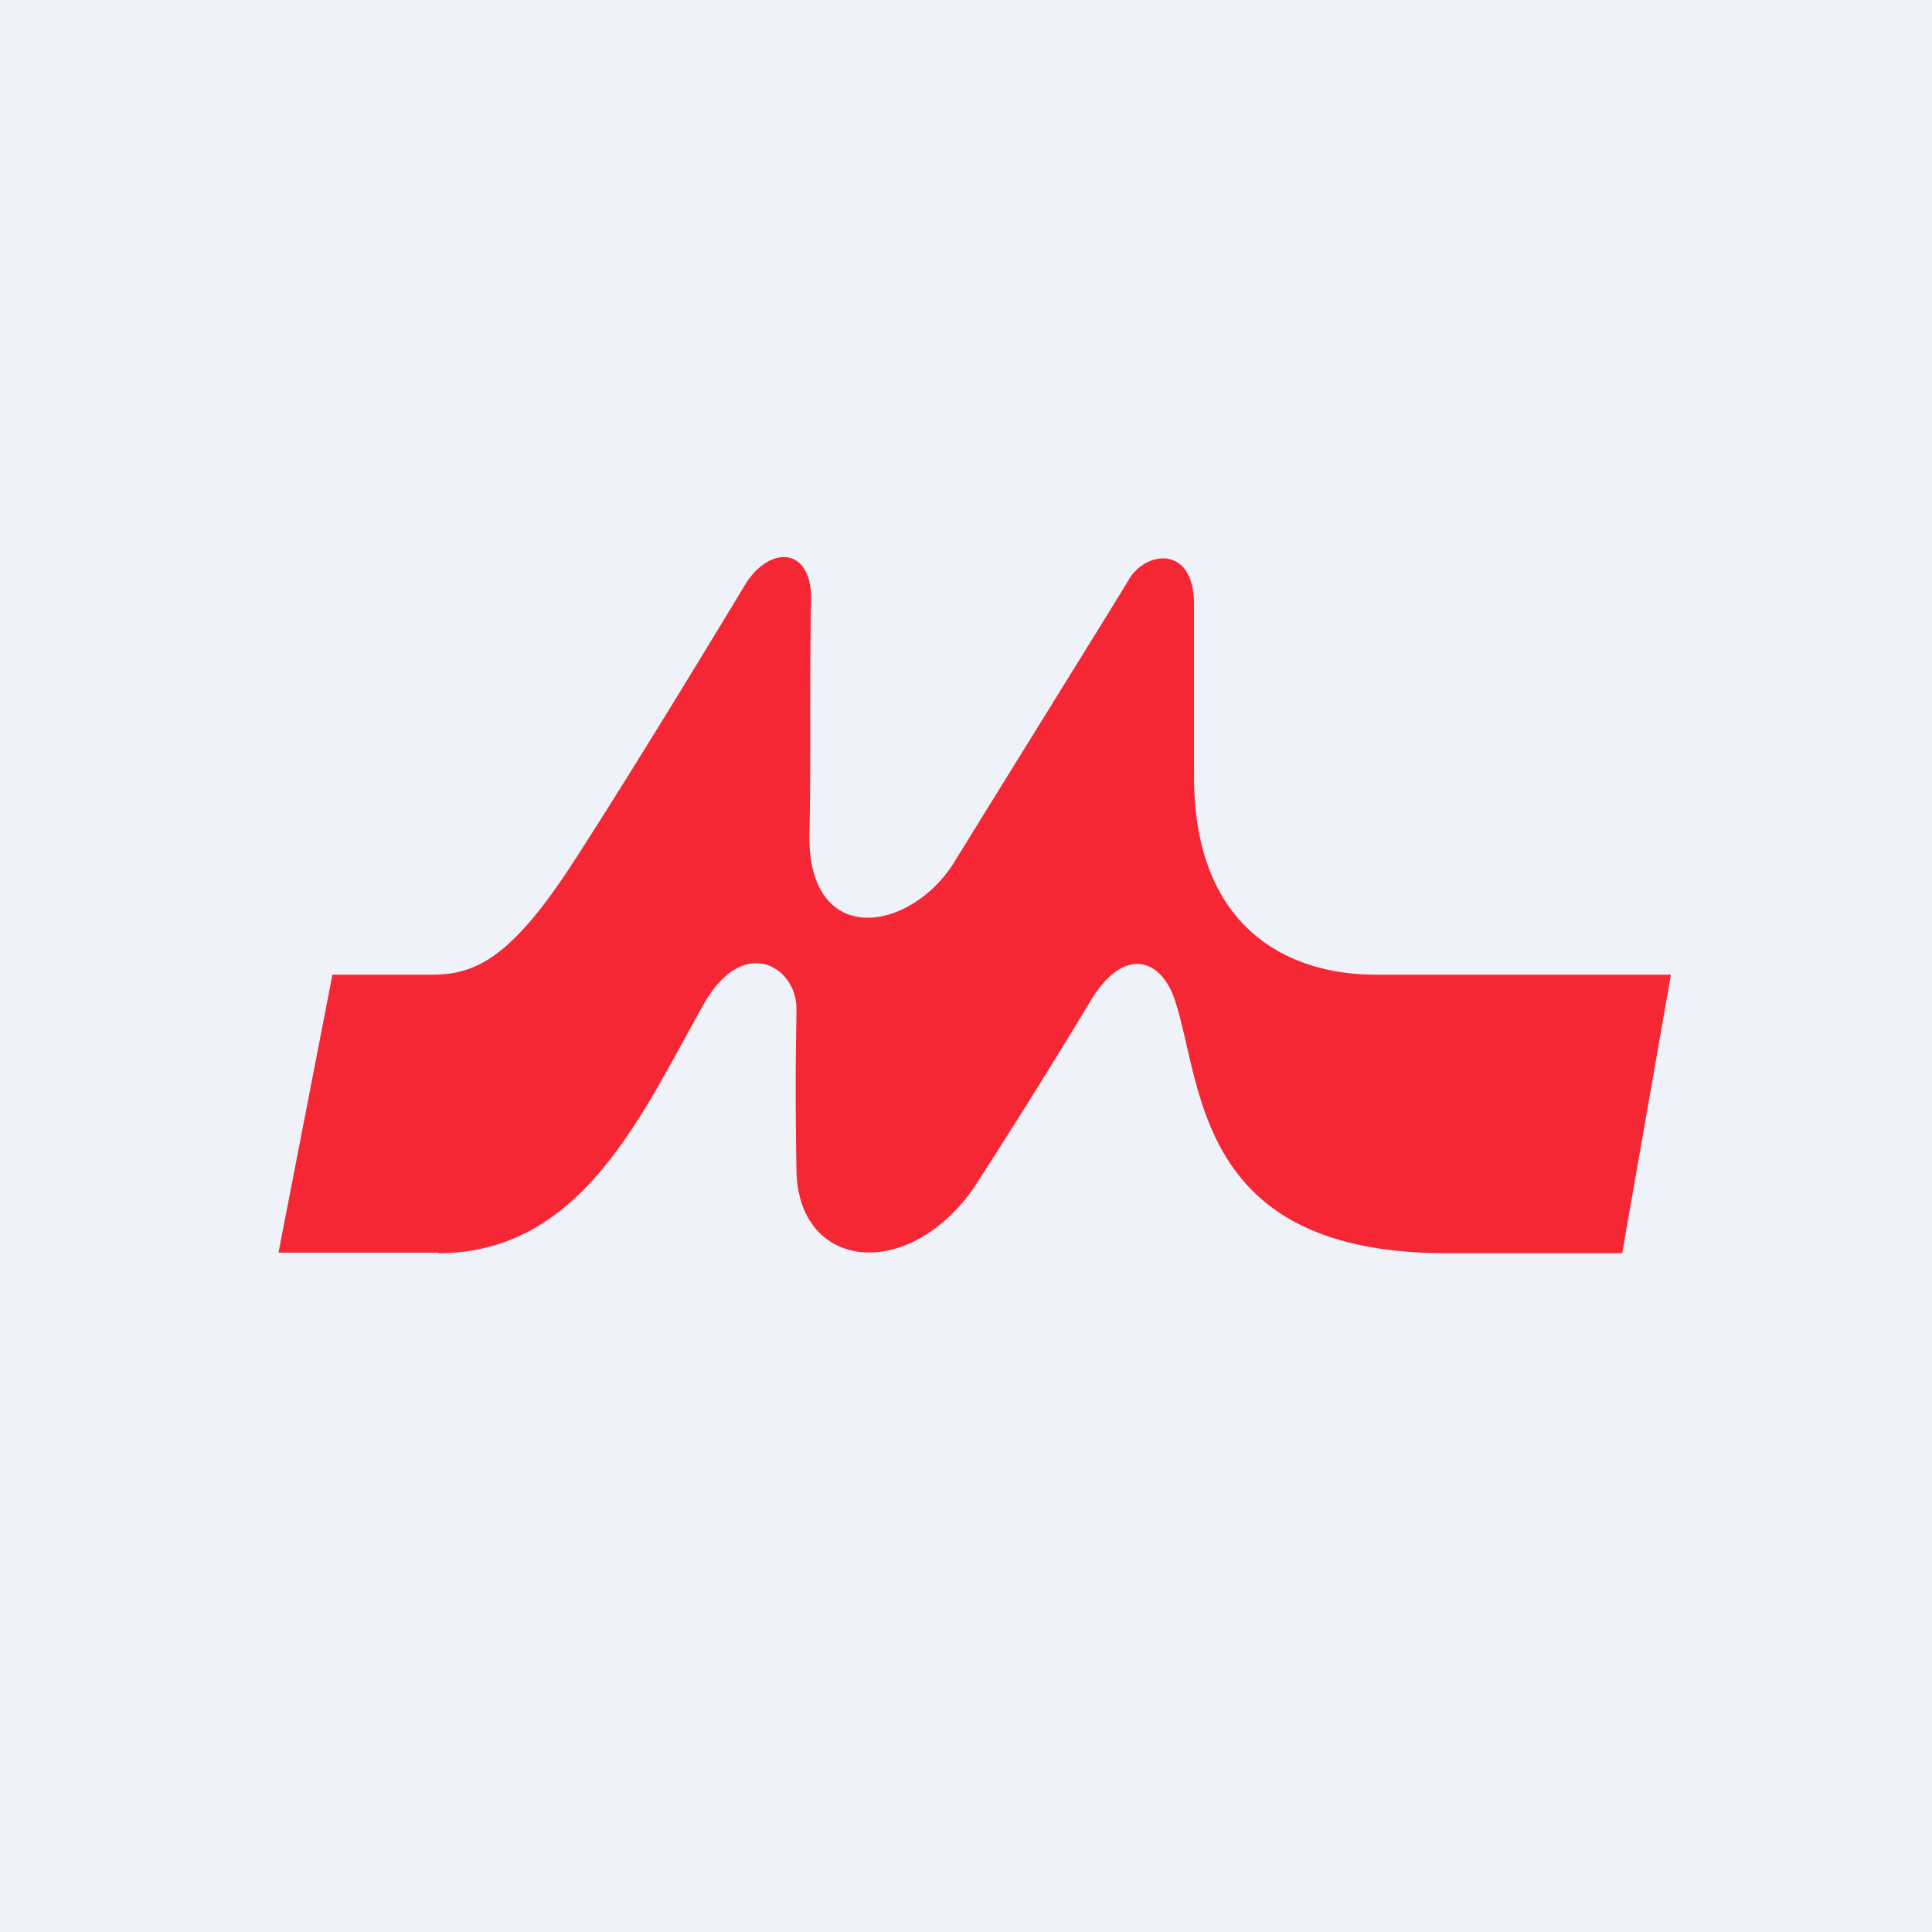
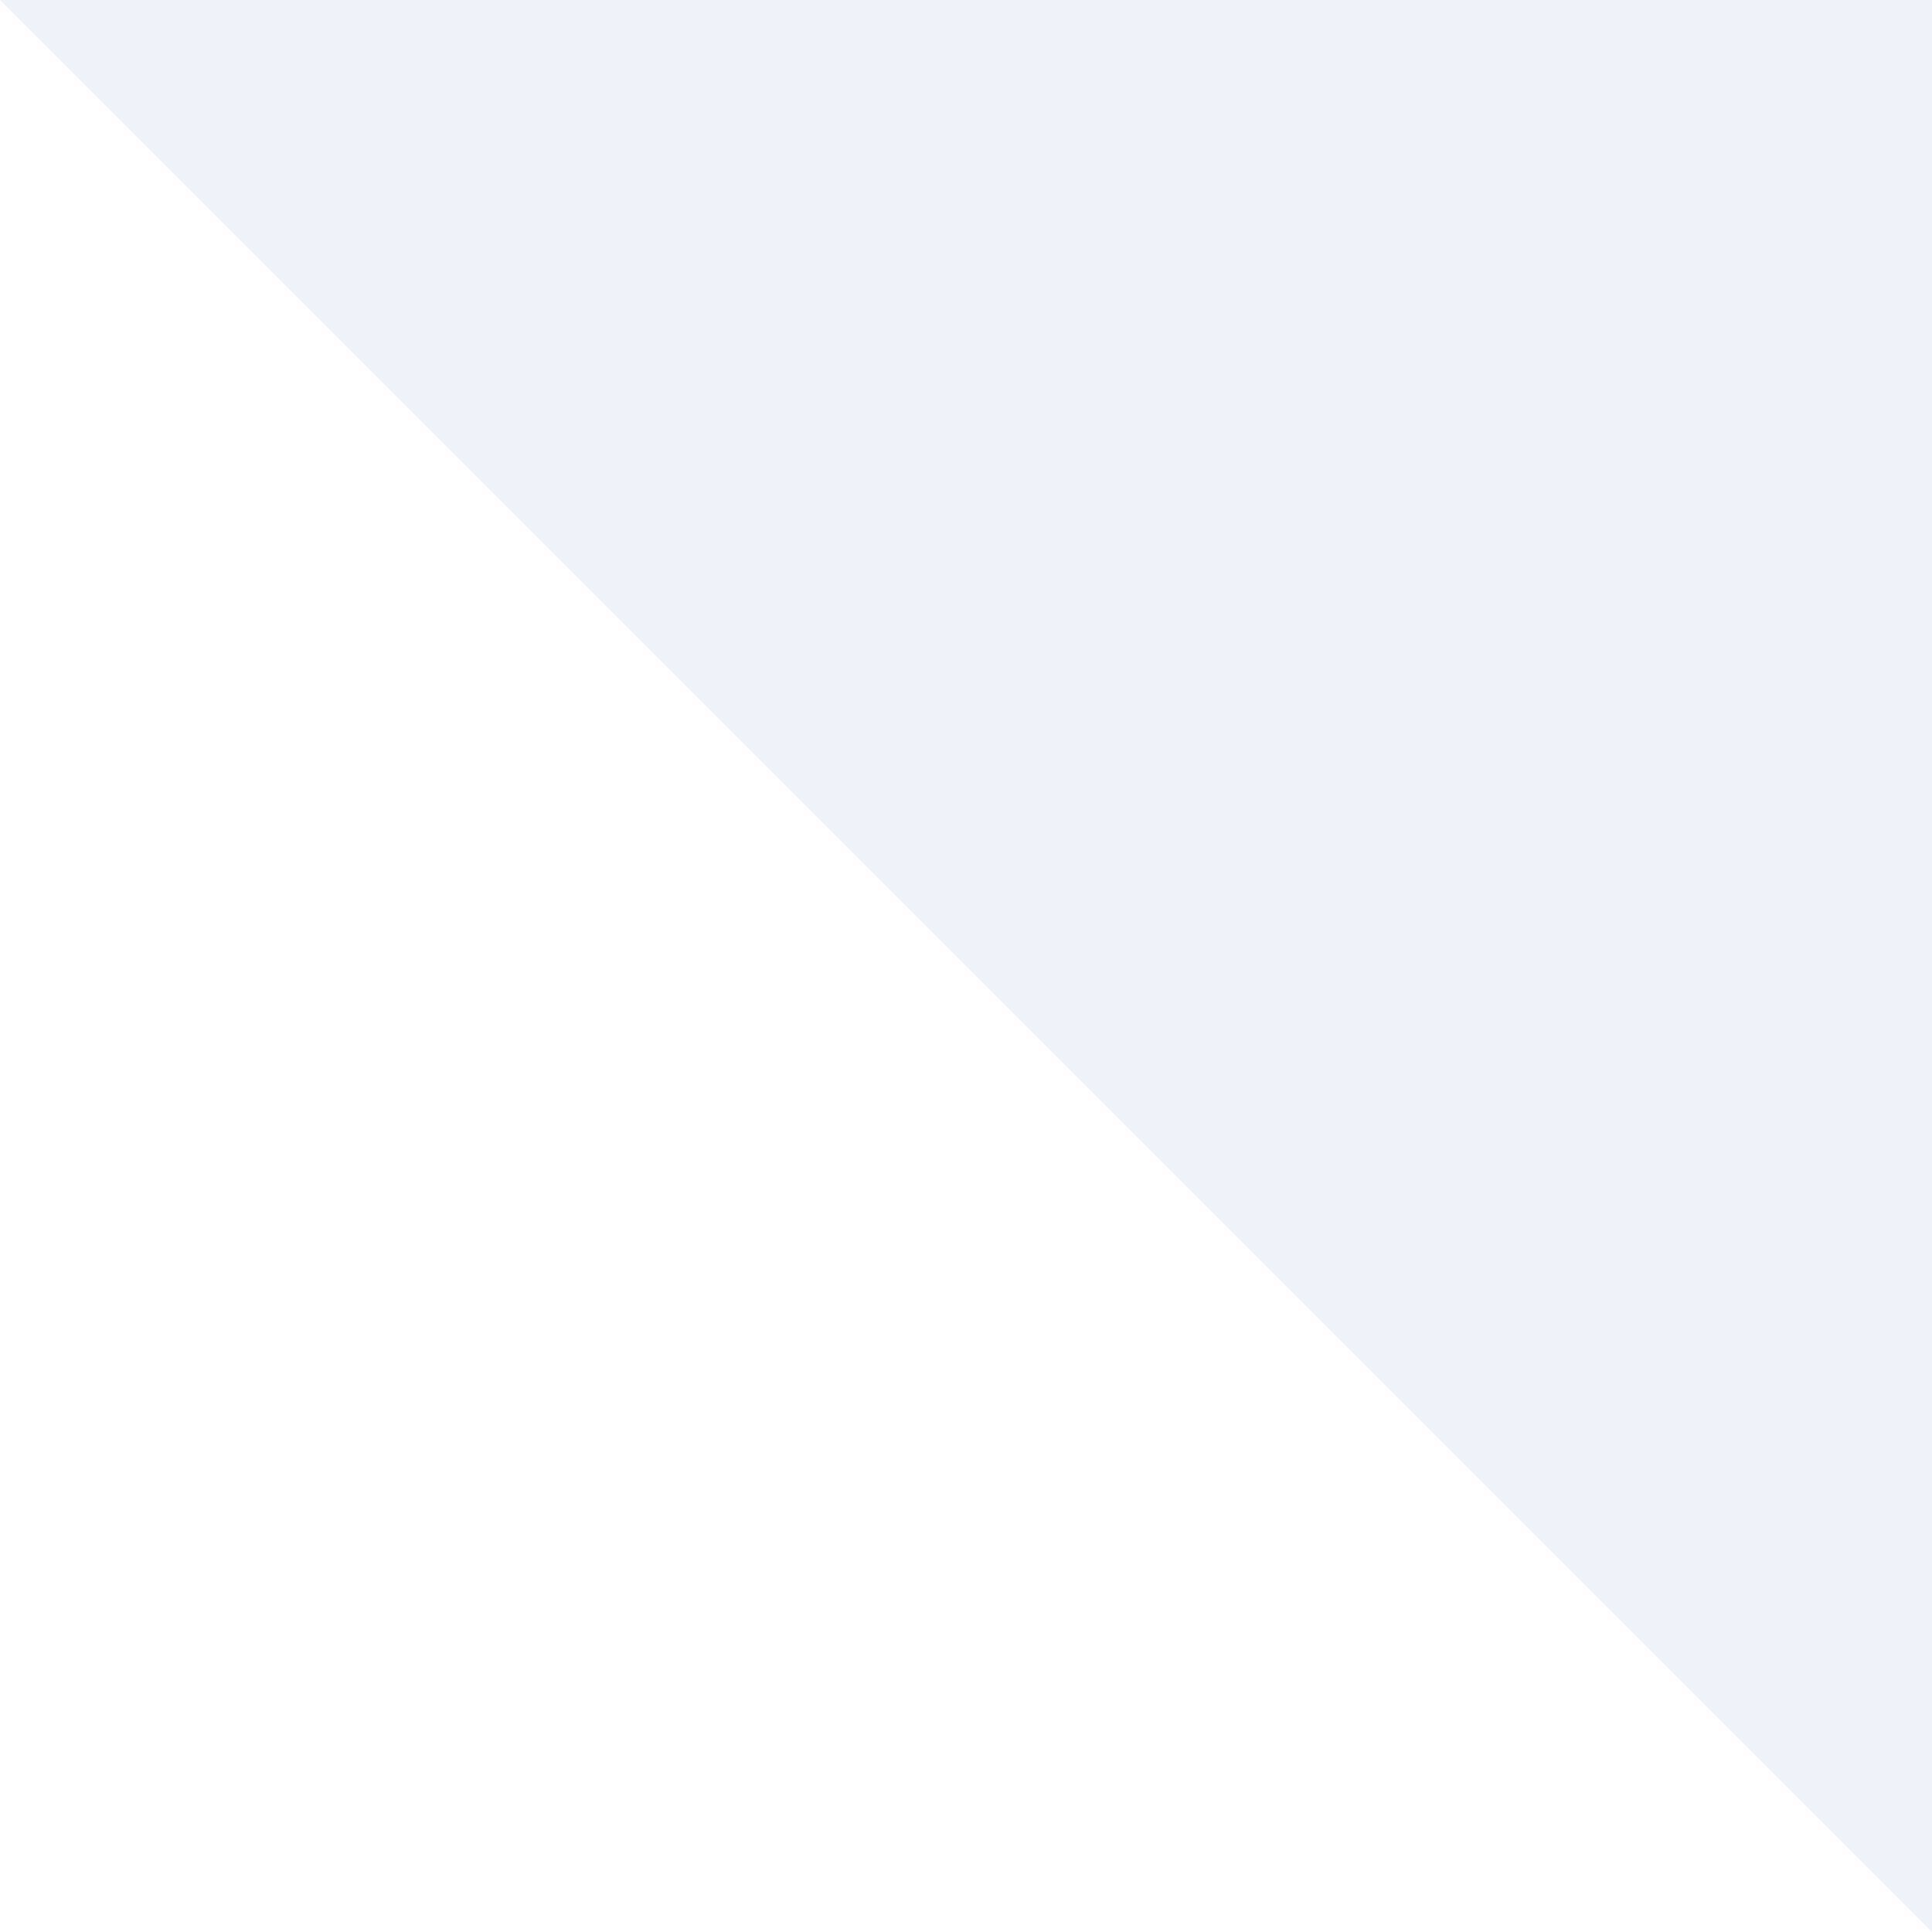
<svg xmlns="http://www.w3.org/2000/svg" viewBox="0 0 55.5 55.5">
-   <path d="M 0,0 H 55.5 V 55.5 H 0 Z" fill="rgb(239, 242, 248)" />
-   <path d="M 12.59,35.985 H 8 L 9.55,28 H 12.39 C 13.59,28 14.61,27.6 16.37,24.92 C 18.18,22.14 20.87,17.68 21.44,16.74 C 22.16,15.64 23.34,15.74 23.3,17.26 C 23.25,19.57 23.3,22.4 23.25,23.93 C 23.19,27.23 26.09,26.81 27.38,24.82 C 29.03,22.14 32.03,17.32 32.44,16.63 C 32.91,15.84 34.3,15.63 34.3,17.37 V 22.3 C 34.3,26.7 37.04,28 39.52,28 H 48 L 46.6,36 H 41.54 C 34.3,36 34.56,31.12 33.74,28.7 C 33.37,27.6 32.34,27.13 31.36,28.7 A 203,203 0 0,1 27.95,34.16 C 26.04,36.84 22.94,36.47 22.88,33.64 C 22.83,30.8 22.88,29.49 22.88,28.97 C 22.88,27.81 21.44,26.87 20.3,28.7 C 18.5,31.85 16.79,36 12.6,36 Z" fill="rgb(245, 39, 53)" />
+   <path d="M 0,0 H 55.5 V 55.5 Z" fill="rgb(239, 242, 248)" />
</svg>